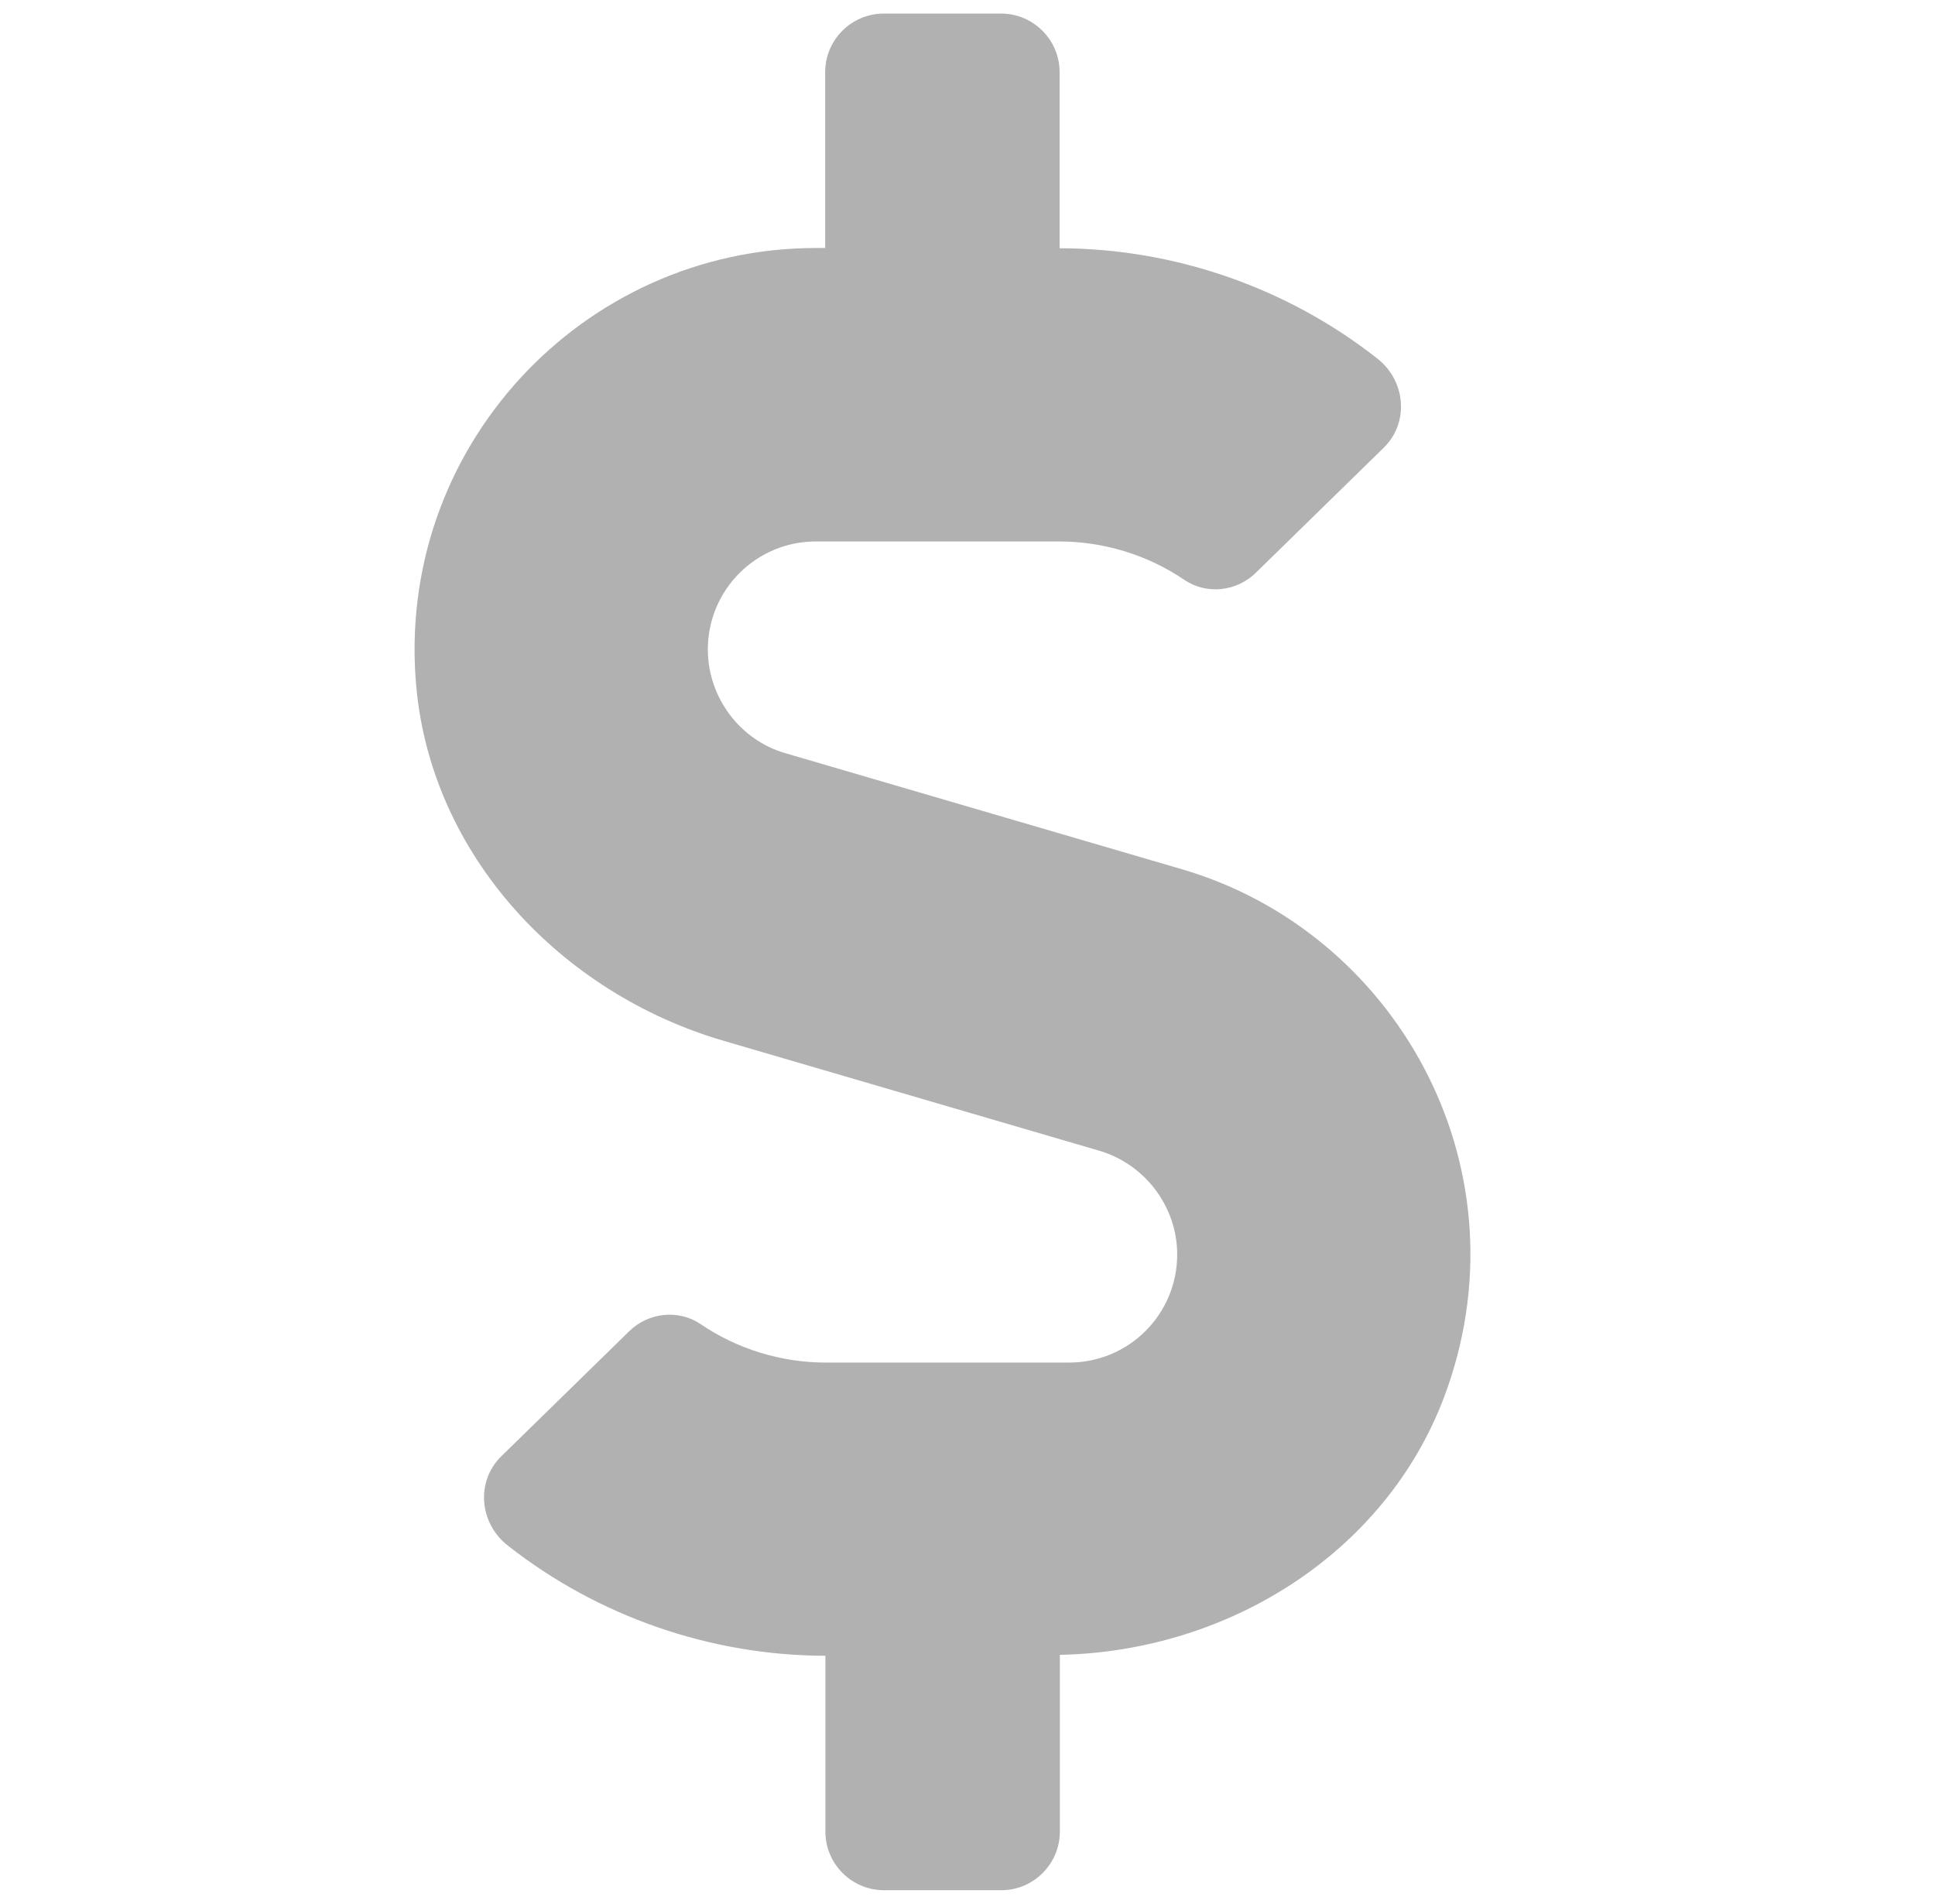
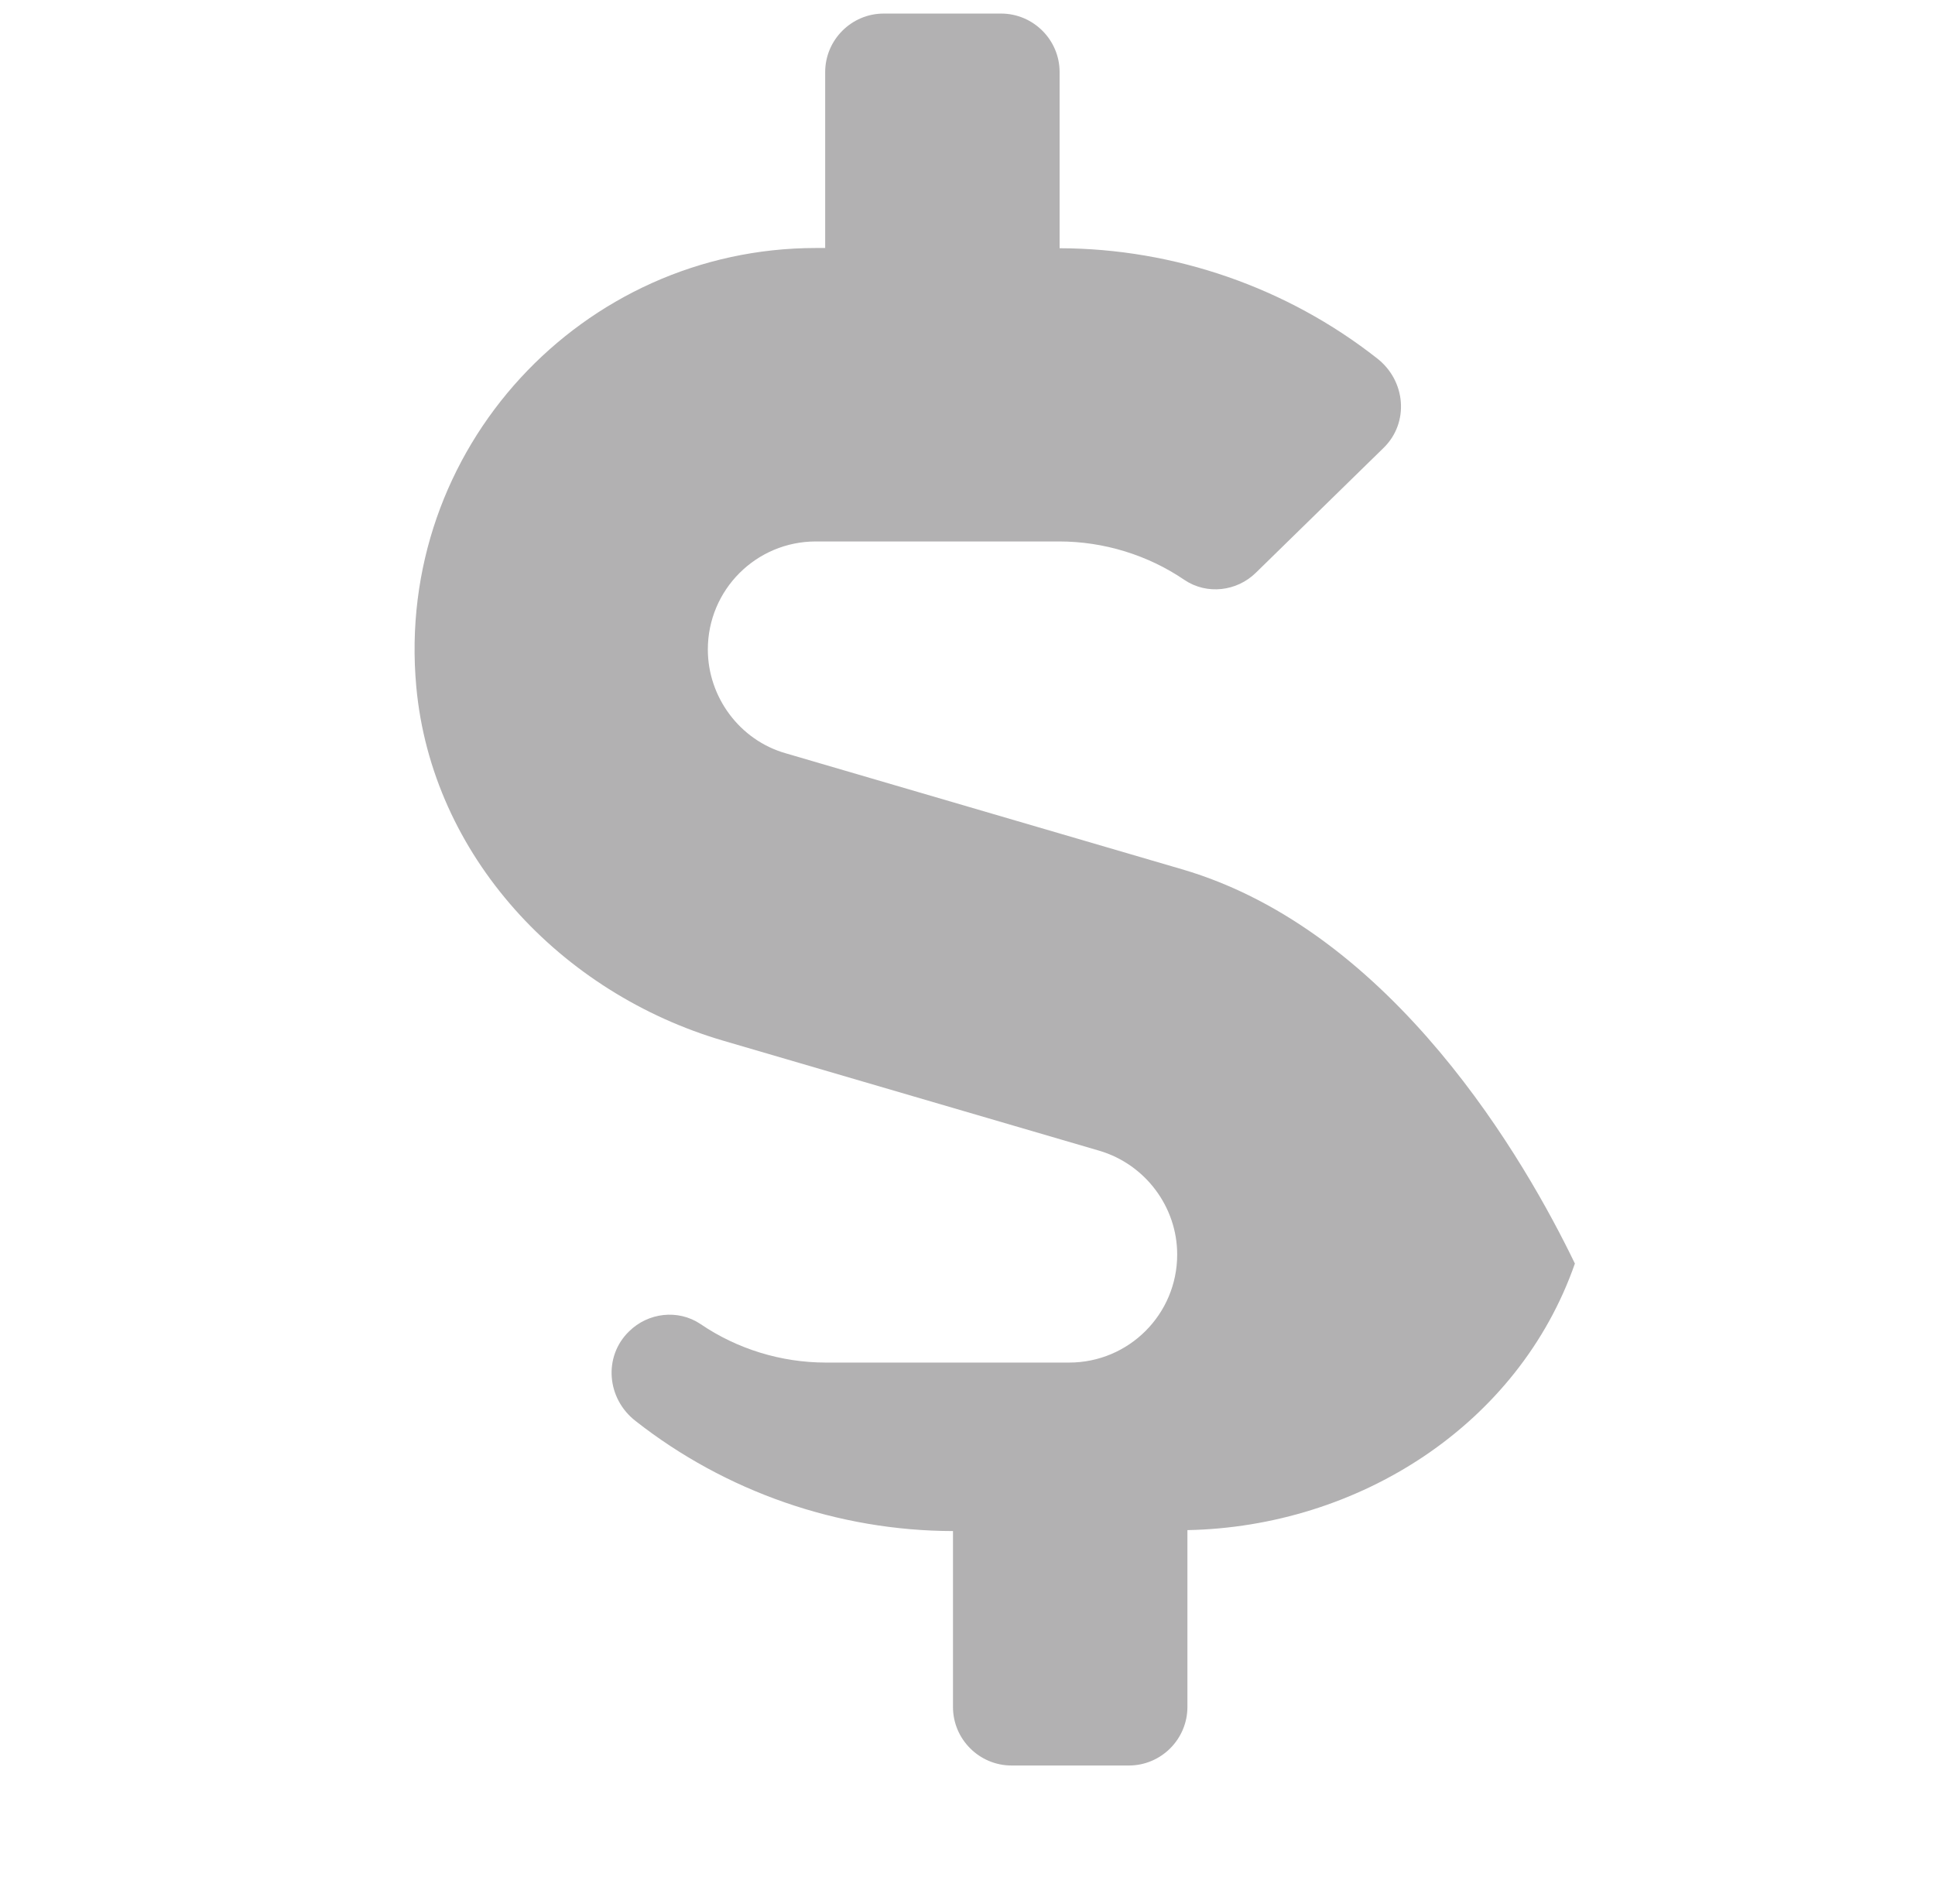
<svg xmlns="http://www.w3.org/2000/svg" version="1.1" id="Layer_1" x="0px" y="0px" viewBox="0 0 813 800" style="enable-background:new 0 0 813 800;" xml:space="preserve">
  <style type="text/css">
	.st0{fill:#B2B1B2;}
</style>
-   <path class="st0" d="M496.5,365.2l-166.4-48.7c-19.3-5.5-32.7-23.6-32.7-43.6c0-25.1,20.3-45.4,45.4-45.4H445  c18.8,0,37.3,5.7,52.7,16.2c9.4,6.3,22,4.8,30-3.1l53.6-52.4c10.9-10.6,9.4-28.3-2.8-37.7c-37.7-29.6-84.9-46.1-133.3-46.2v-74  c0-13.6-11.1-24.6-24.6-24.6h-49.3c-13.6,0-24.6,11.1-24.6,24.6v73.9h-3.9c-98.1,0-177,84.3-167.9,184.3  c6.5,71,60.7,128.8,129.1,148.8l157.9,46.2c19.3,5.7,32.7,23.6,32.7,43.6c0,25.1-20.3,45.4-45.4,45.4H347  c-18.8,0-37.3-5.7-52.7-16.2c-9.4-6.3-22-4.8-30,3.1l-53.6,52.4c-10.9,10.6-9.4,28.3,2.8,37.7c37.7,29.6,84.9,46.1,133.3,46.2v73.9  c0,13.6,11.1,24.6,24.6,24.6h49.3c13.6,0,24.6-11.1,24.6-24.6v-74.3c71.8-1.4,139.1-44.1,162.8-112  C641.3,488.6,585.7,391.2,496.5,365.2L496.5,365.2z" />
+   <path class="st0" d="M496.5,365.2l-166.4-48.7c-19.3-5.5-32.7-23.6-32.7-43.6c0-25.1,20.3-45.4,45.4-45.4H445  c18.8,0,37.3,5.7,52.7,16.2c9.4,6.3,22,4.8,30-3.1l53.6-52.4c10.9-10.6,9.4-28.3-2.8-37.7c-37.7-29.6-84.9-46.1-133.3-46.2v-74  c0-13.6-11.1-24.6-24.6-24.6h-49.3c-13.6,0-24.6,11.1-24.6,24.6v73.9h-3.9c-98.1,0-177,84.3-167.9,184.3  c6.5,71,60.7,128.8,129.1,148.8l157.9,46.2c19.3,5.7,32.7,23.6,32.7,43.6c0,25.1-20.3,45.4-45.4,45.4H347  c-18.8,0-37.3-5.7-52.7-16.2c-9.4-6.3-22-4.8-30,3.1c-10.9,10.6-9.4,28.3,2.8,37.7c37.7,29.6,84.9,46.1,133.3,46.2v73.9  c0,13.6,11.1,24.6,24.6,24.6h49.3c13.6,0,24.6-11.1,24.6-24.6v-74.3c71.8-1.4,139.1-44.1,162.8-112  C641.3,488.6,585.7,391.2,496.5,365.2L496.5,365.2z" />
</svg>